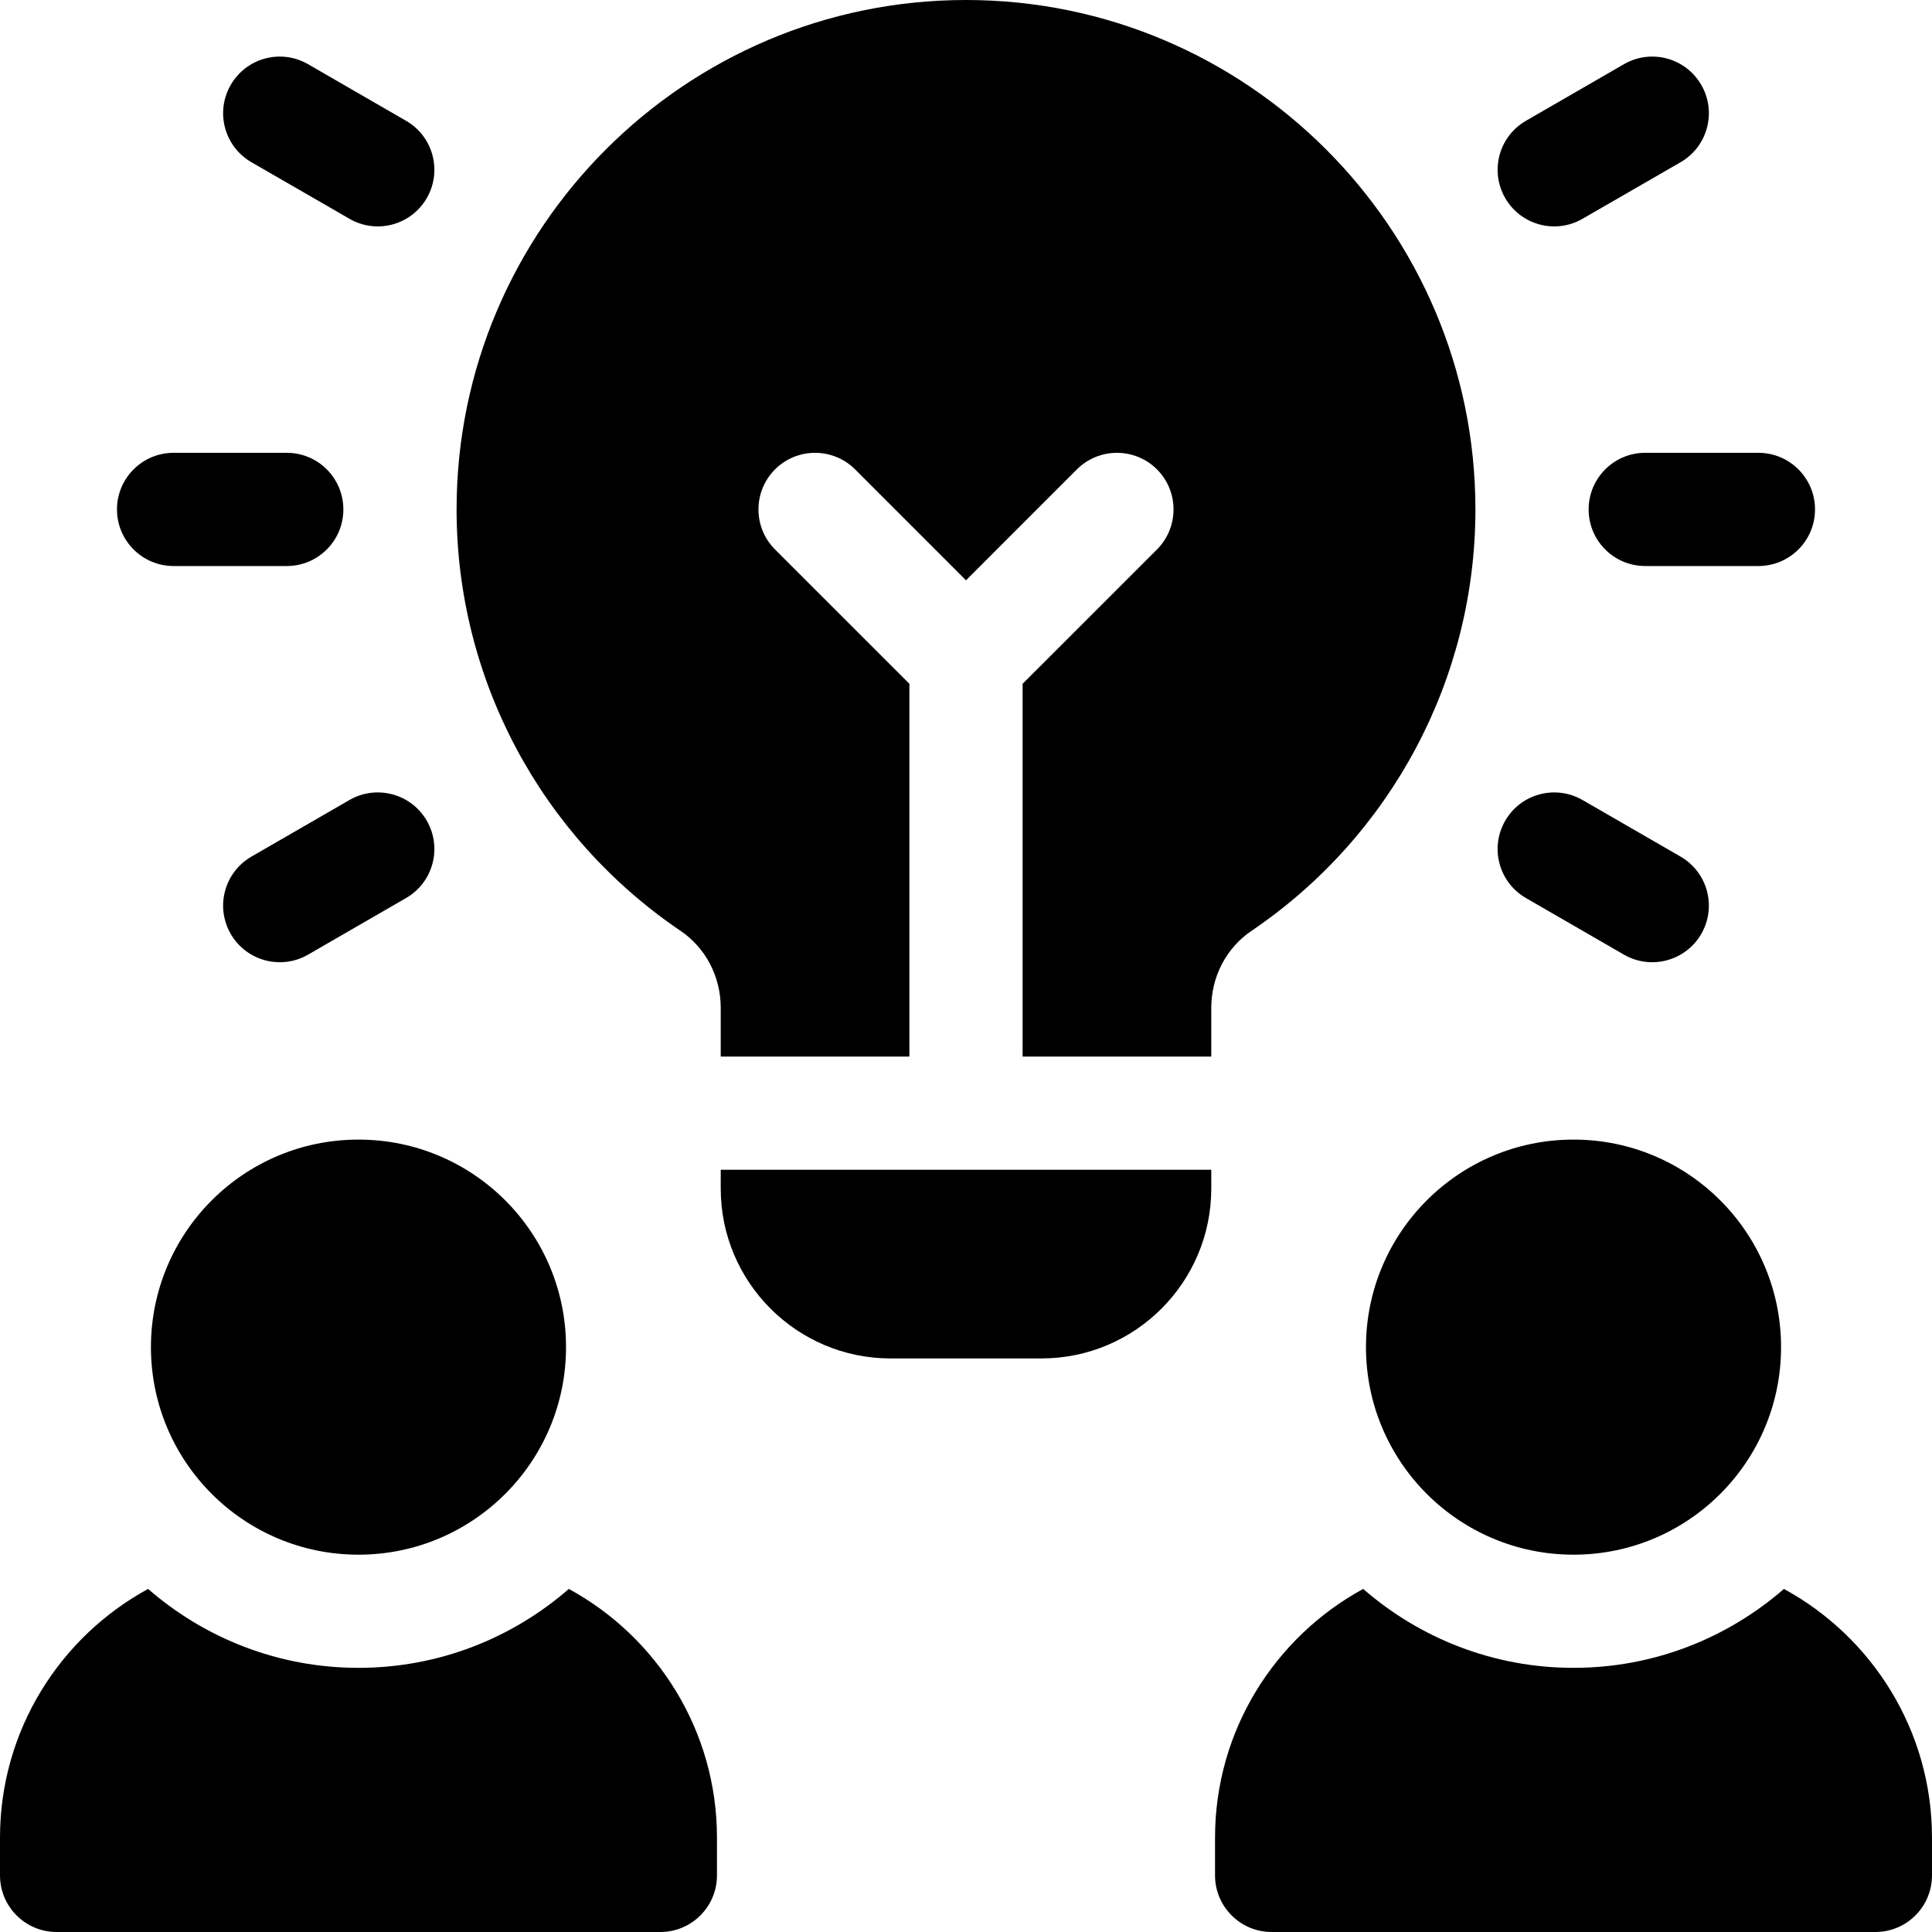
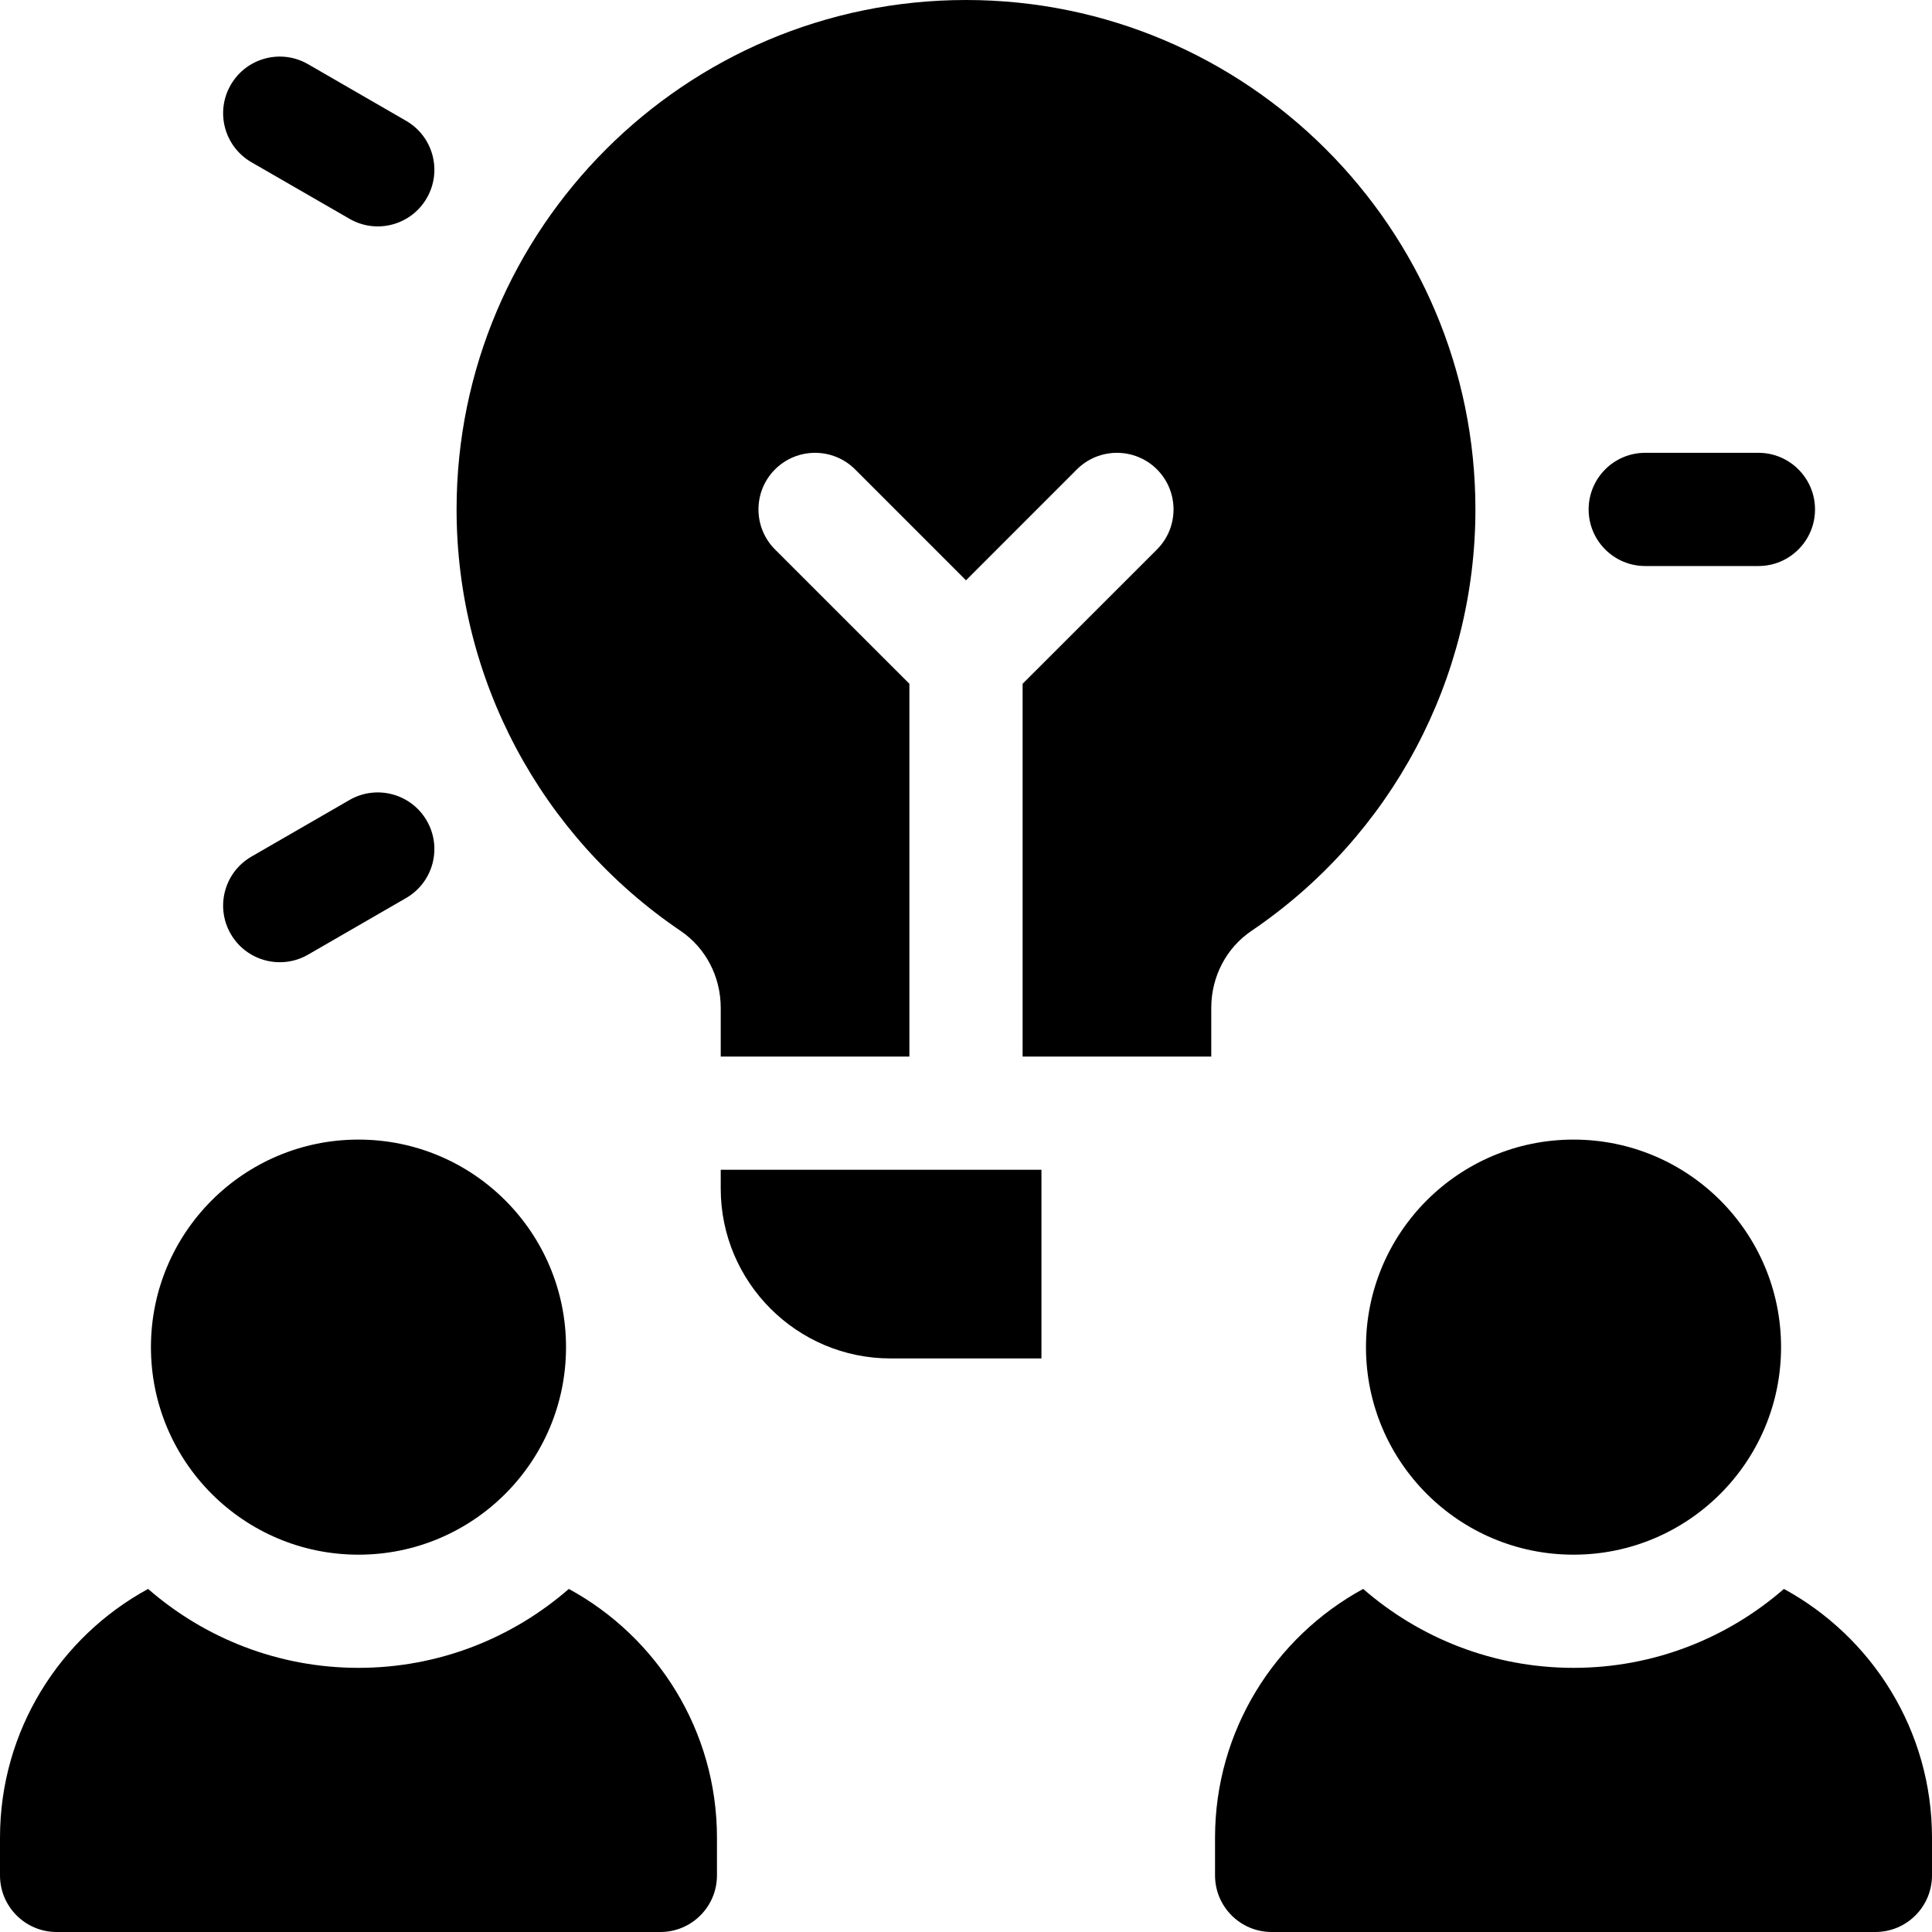
<svg xmlns="http://www.w3.org/2000/svg" width="40" height="40" viewBox="0 0 40 40" fill="none">
-   <path d="M14.922 24.609C14.922 26.548 16.499 28.125 18.438 28.125H21.562C23.501 28.125 25.078 26.548 25.078 24.609V24.219H14.922V24.609Z" fill="black" />
-   <path d="M3.594 11.719H5.938C6.585 11.719 7.109 11.194 7.109 10.547C7.109 9.9 6.585 9.375 5.938 9.375H3.594C2.947 9.375 2.422 9.9 2.422 10.547C2.422 11.194 2.947 11.719 3.594 11.719Z" fill="black" />
+   <path d="M14.922 24.609C14.922 26.548 16.499 28.125 18.438 28.125H21.562V24.219H14.922V24.609Z" fill="black" />
  <path d="M32.891 10.547C32.891 11.194 33.415 11.719 34.062 11.719H36.406C37.053 11.719 37.578 11.194 37.578 10.547C37.578 9.9 37.053 9.375 36.406 9.375H34.062C33.415 9.375 32.891 9.9 32.891 10.547Z" fill="black" />
  <path d="M5.206 3.359L7.236 4.53C7.796 4.854 8.513 4.662 8.836 4.101C9.16 3.541 8.968 2.824 8.407 2.501L6.378 1.329C5.817 1.005 5.101 1.197 4.777 1.758C4.453 2.318 4.645 3.035 5.206 3.359Z" fill="black" />
-   <path d="M31.593 18.593L33.622 19.765C34.183 20.088 34.899 19.896 35.223 19.336C35.547 18.775 35.355 18.059 34.794 17.735L32.764 16.563C32.204 16.24 31.487 16.432 31.164 16.992C30.84 17.553 31.032 18.269 31.593 18.593Z" fill="black" />
  <path d="M6.378 19.765L8.407 18.593C8.968 18.269 9.16 17.553 8.836 16.992C8.513 16.432 7.796 16.24 7.236 16.563L5.206 17.735C4.645 18.059 4.453 18.775 4.777 19.336C5.101 19.896 5.817 20.088 6.378 19.765Z" fill="black" />
-   <path d="M32.764 4.53L34.794 3.359C35.355 3.035 35.547 2.318 35.223 1.758C34.899 1.197 34.183 1.005 33.622 1.329L31.593 2.501C31.032 2.824 30.84 3.541 31.164 4.101C31.487 4.662 32.204 4.854 32.764 4.53Z" fill="black" />
  <path d="M25.91 19.273C28.813 17.306 30.547 14.044 30.547 10.547C30.547 4.731 25.816 0 20 0C14.184 0 9.453 4.731 9.453 10.547C9.453 14.044 11.187 17.306 14.091 19.273C14.611 19.625 14.922 20.221 14.922 20.866V21.875H18.828V14.157L16.046 11.376C15.589 10.918 15.589 10.176 16.046 9.718C16.504 9.261 17.246 9.261 17.704 9.718L20 12.015L22.296 9.718C22.754 9.261 23.496 9.261 23.954 9.718C24.411 10.176 24.411 10.918 23.954 11.376L21.172 14.157V21.875H25.078V20.866C25.078 20.221 25.389 19.625 25.91 19.273Z" fill="black" />
  <path d="M11.777 32.897C10.61 33.913 9.087 34.531 7.422 34.531C5.756 34.531 4.233 33.913 3.066 32.897C1.241 33.891 0 35.827 0 38.047V38.828C0 39.475 0.525 40 1.172 40H13.672C14.319 40 14.844 39.475 14.844 38.828V38.047C14.844 35.827 13.602 33.891 11.777 32.897Z" fill="black" />
  <path d="M7.422 32.188C9.795 32.188 11.719 30.264 11.719 27.891C11.719 25.517 9.795 23.594 7.422 23.594C5.049 23.594 3.125 25.517 3.125 27.891C3.125 30.264 5.049 32.188 7.422 32.188Z" fill="black" />
  <path d="M36.934 32.897C35.767 33.913 34.244 34.531 32.578 34.531C30.913 34.531 29.39 33.913 28.223 32.897C26.398 33.891 25.156 35.827 25.156 38.047V38.828C25.156 39.475 25.681 40 26.328 40H38.828C39.475 40 40 39.475 40 38.828V38.047C40 35.827 38.759 33.891 36.934 32.897Z" fill="black" />
  <path d="M32.578 32.188C34.951 32.188 36.875 30.264 36.875 27.891C36.875 25.517 34.951 23.594 32.578 23.594C30.205 23.594 28.281 25.517 28.281 27.891C28.281 30.264 30.205 32.188 32.578 32.188Z" fill="black" />
</svg>